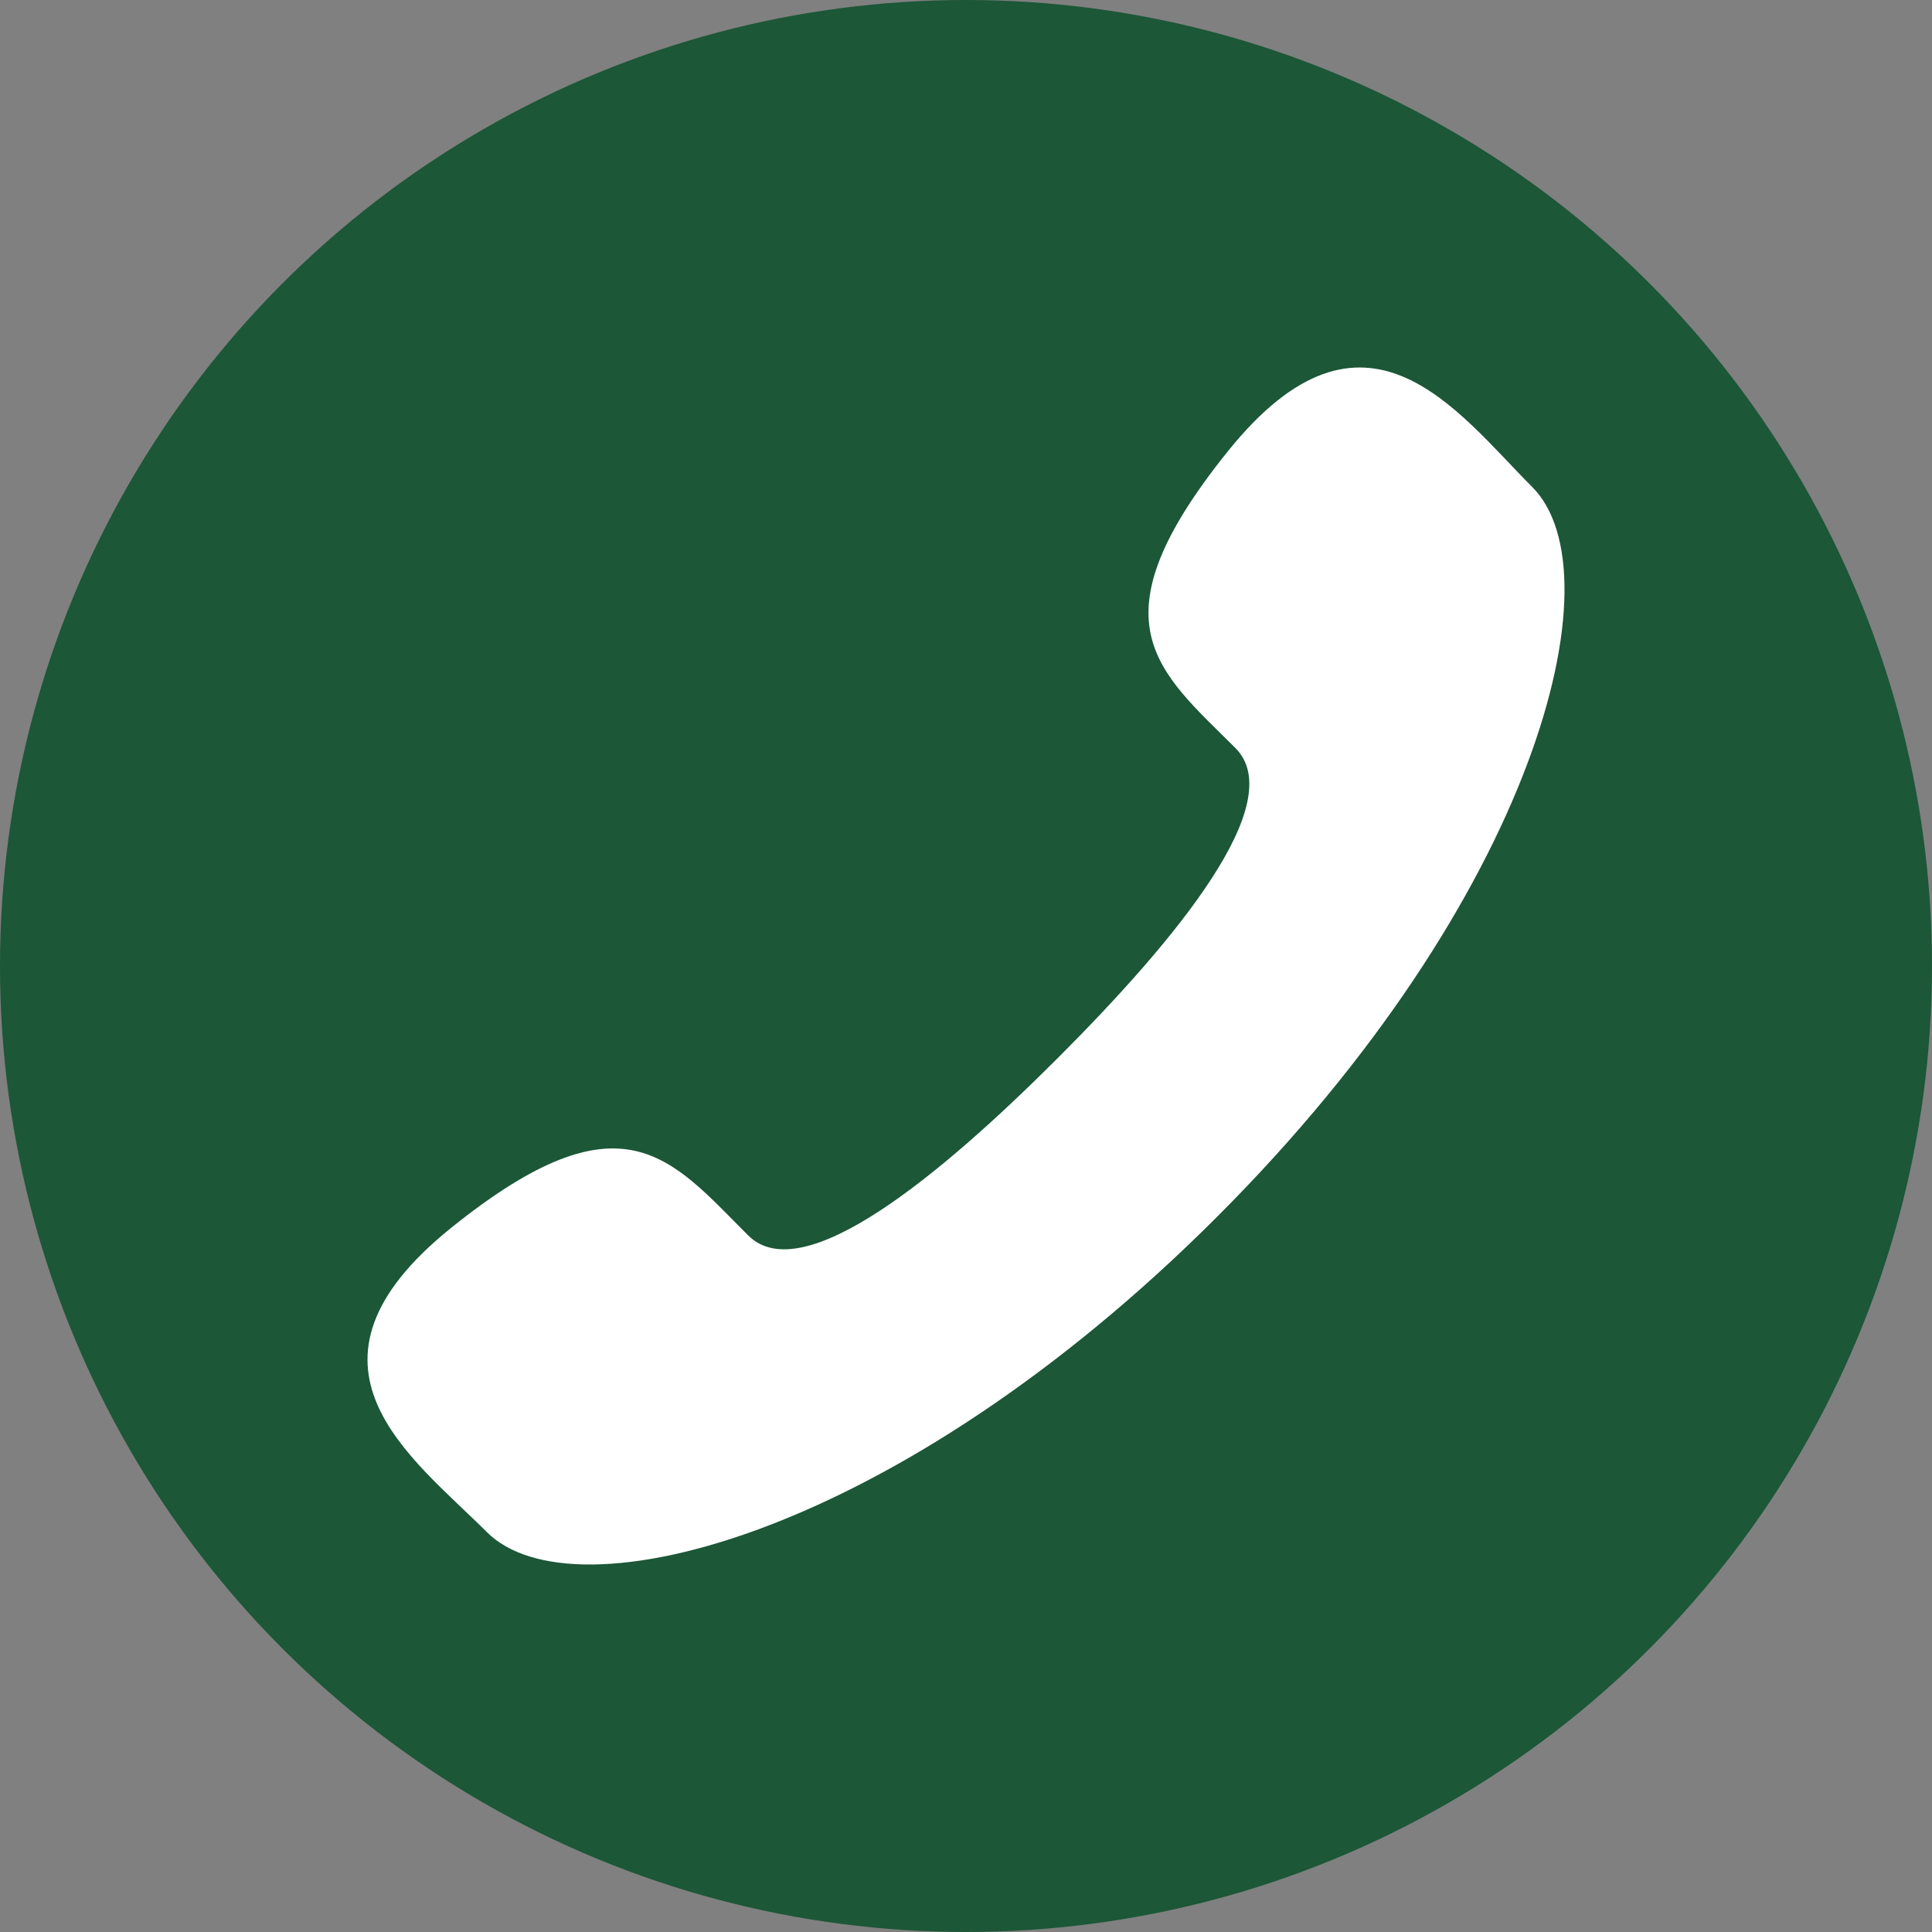
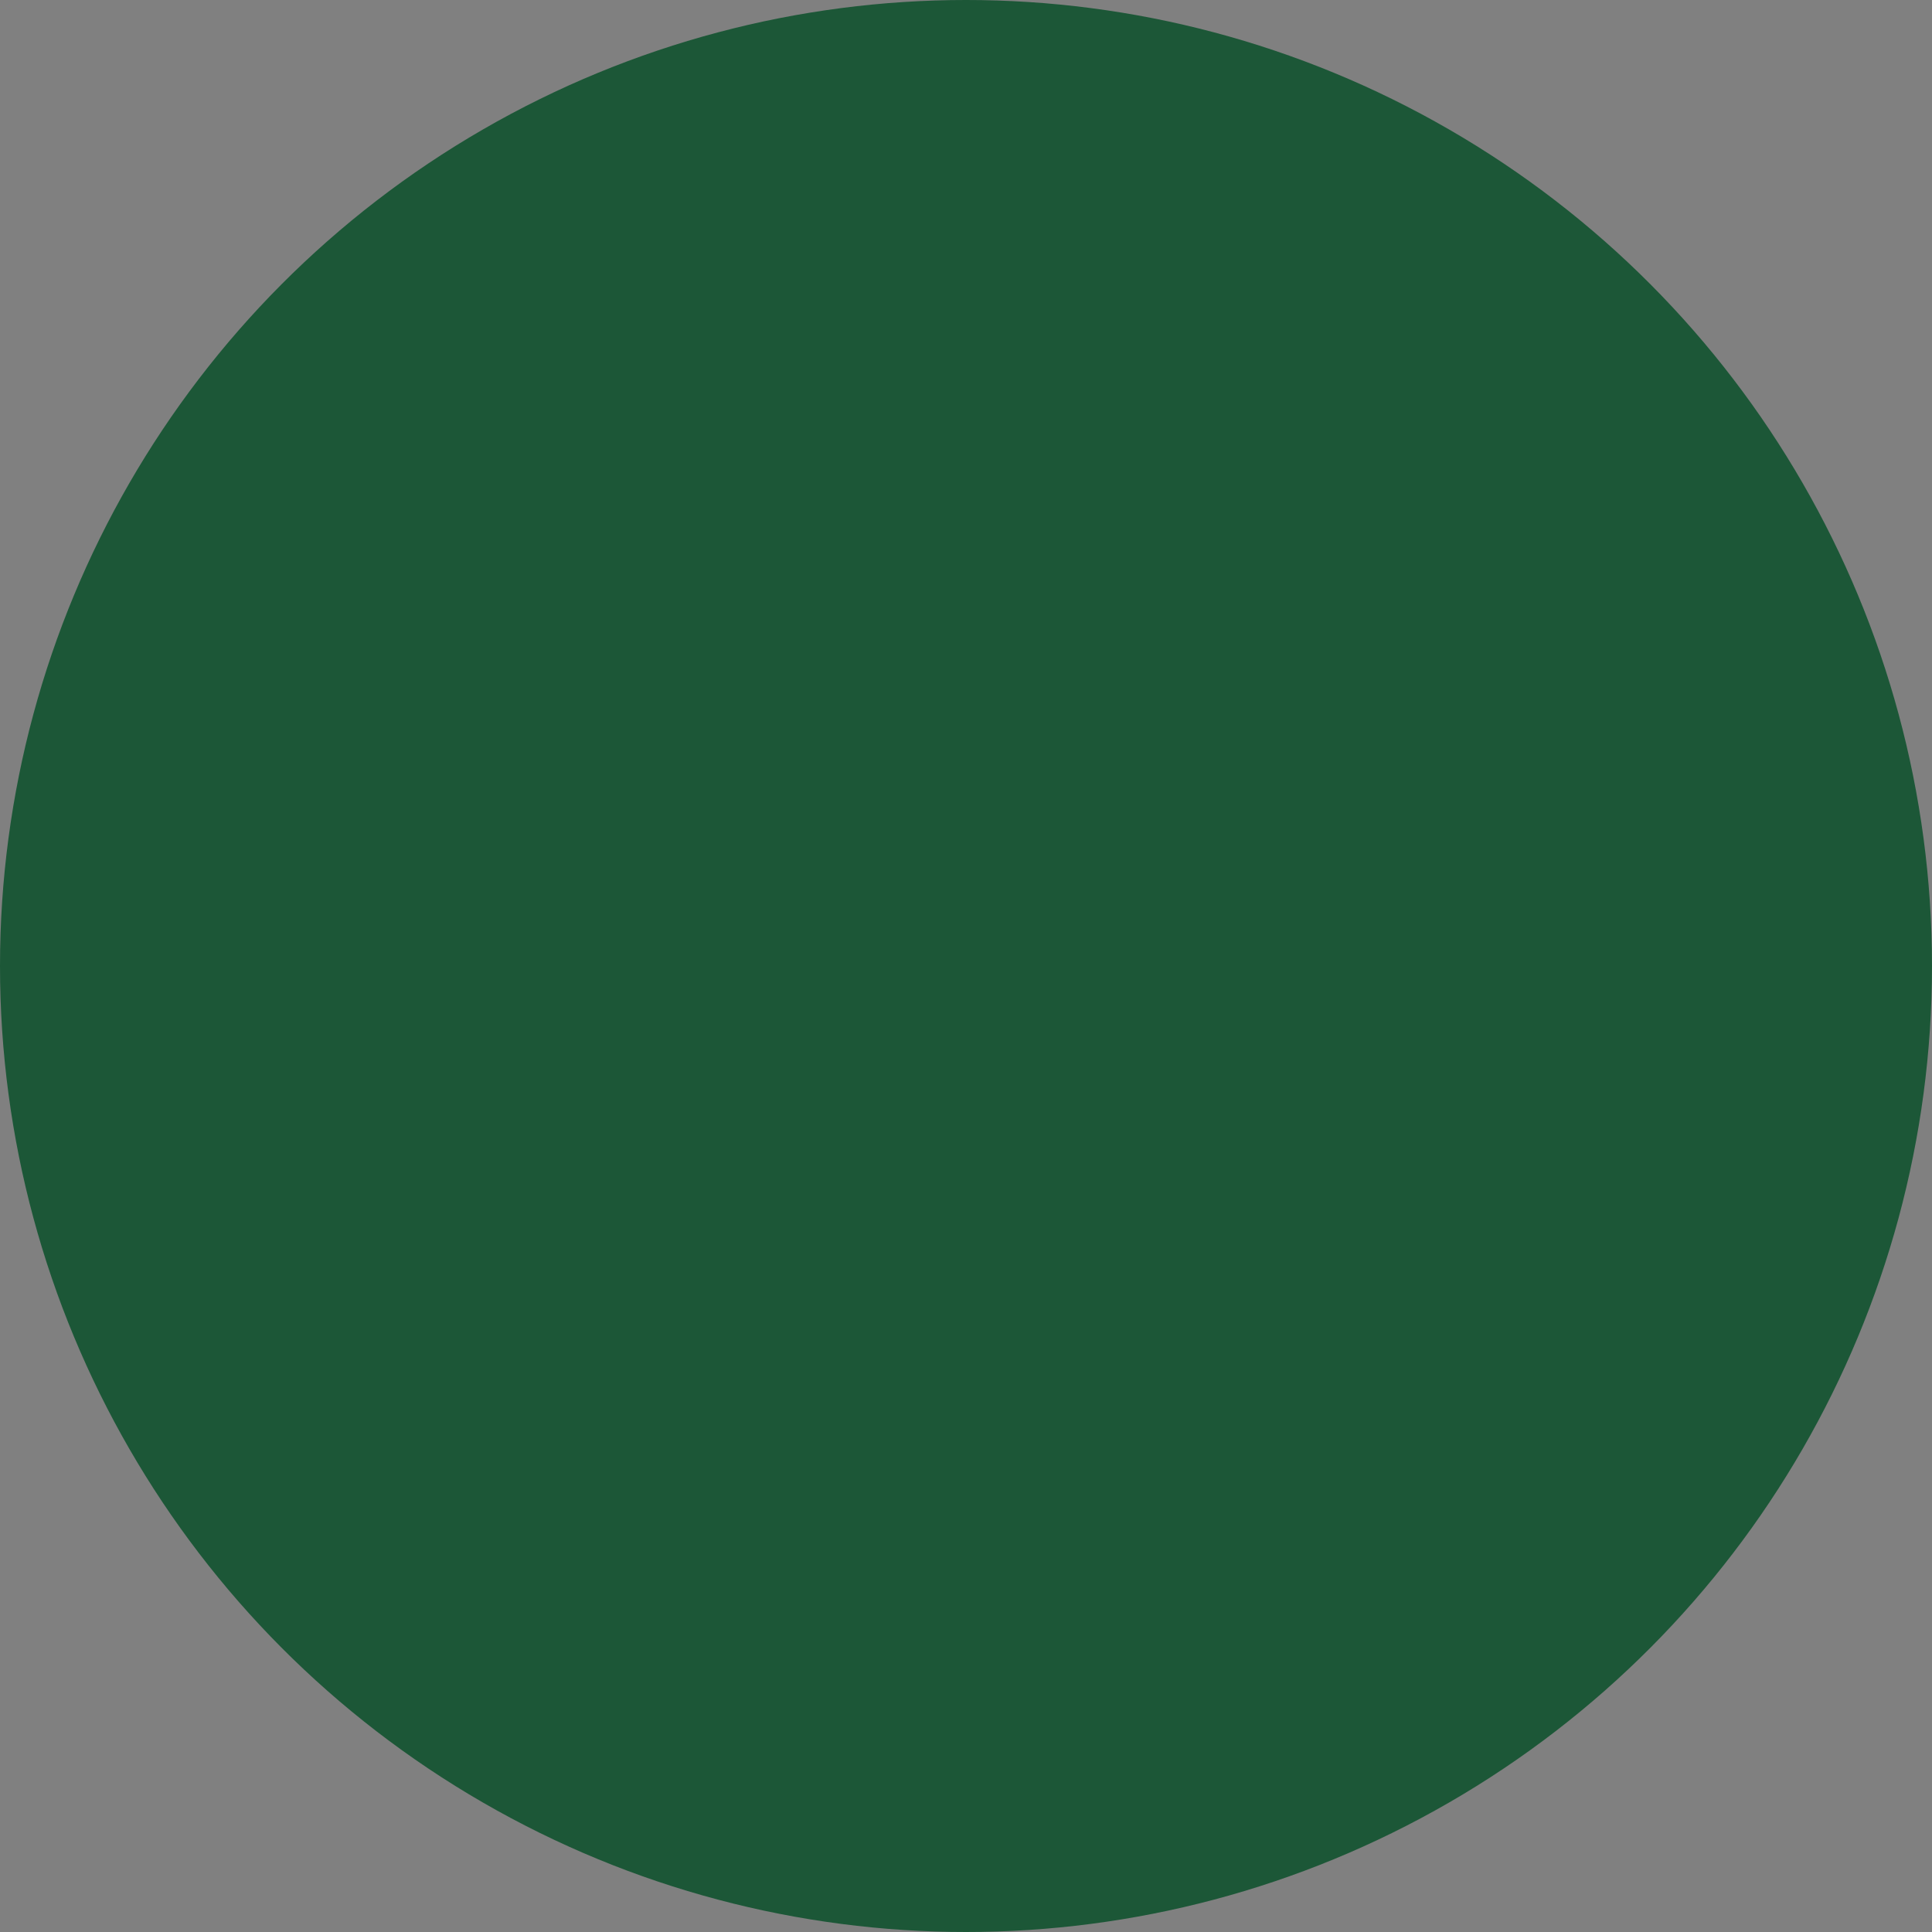
<svg xmlns="http://www.w3.org/2000/svg" version="1.1" id="レイヤー_1" x="0px" y="0px" width="92px" height="92px" viewBox="0 0 92 92" enable-background="new 0 0 92 92" xml:space="preserve">
  <rect x="0" y="0" width="92" height="92" fill="#808080" stroke="none" />
  <circle fill="#1C5737" cx="46" cy="46" r="46" />
  <g>
-     <path fill="#FFFFFF" d="M50.378,50.375c-5.639,5.641-12.176,11.034-14.753,8.451c-3.702-3.696-5.977-6.918-14.13-0.367   c-8.145,6.552-1.891,10.918,1.691,14.5c4.137,4.134,19.539,0.219,34.764-15.01C73.178,42.725,77.092,27.32,72.961,23.187   c-3.583-3.583-7.951-9.839-14.498-1.689c-6.551,8.146-3.334,10.427,0.366,14.122C61.407,38.202,56.02,44.733,50.378,50.375z" />
-   </g>
+     </g>
</svg>